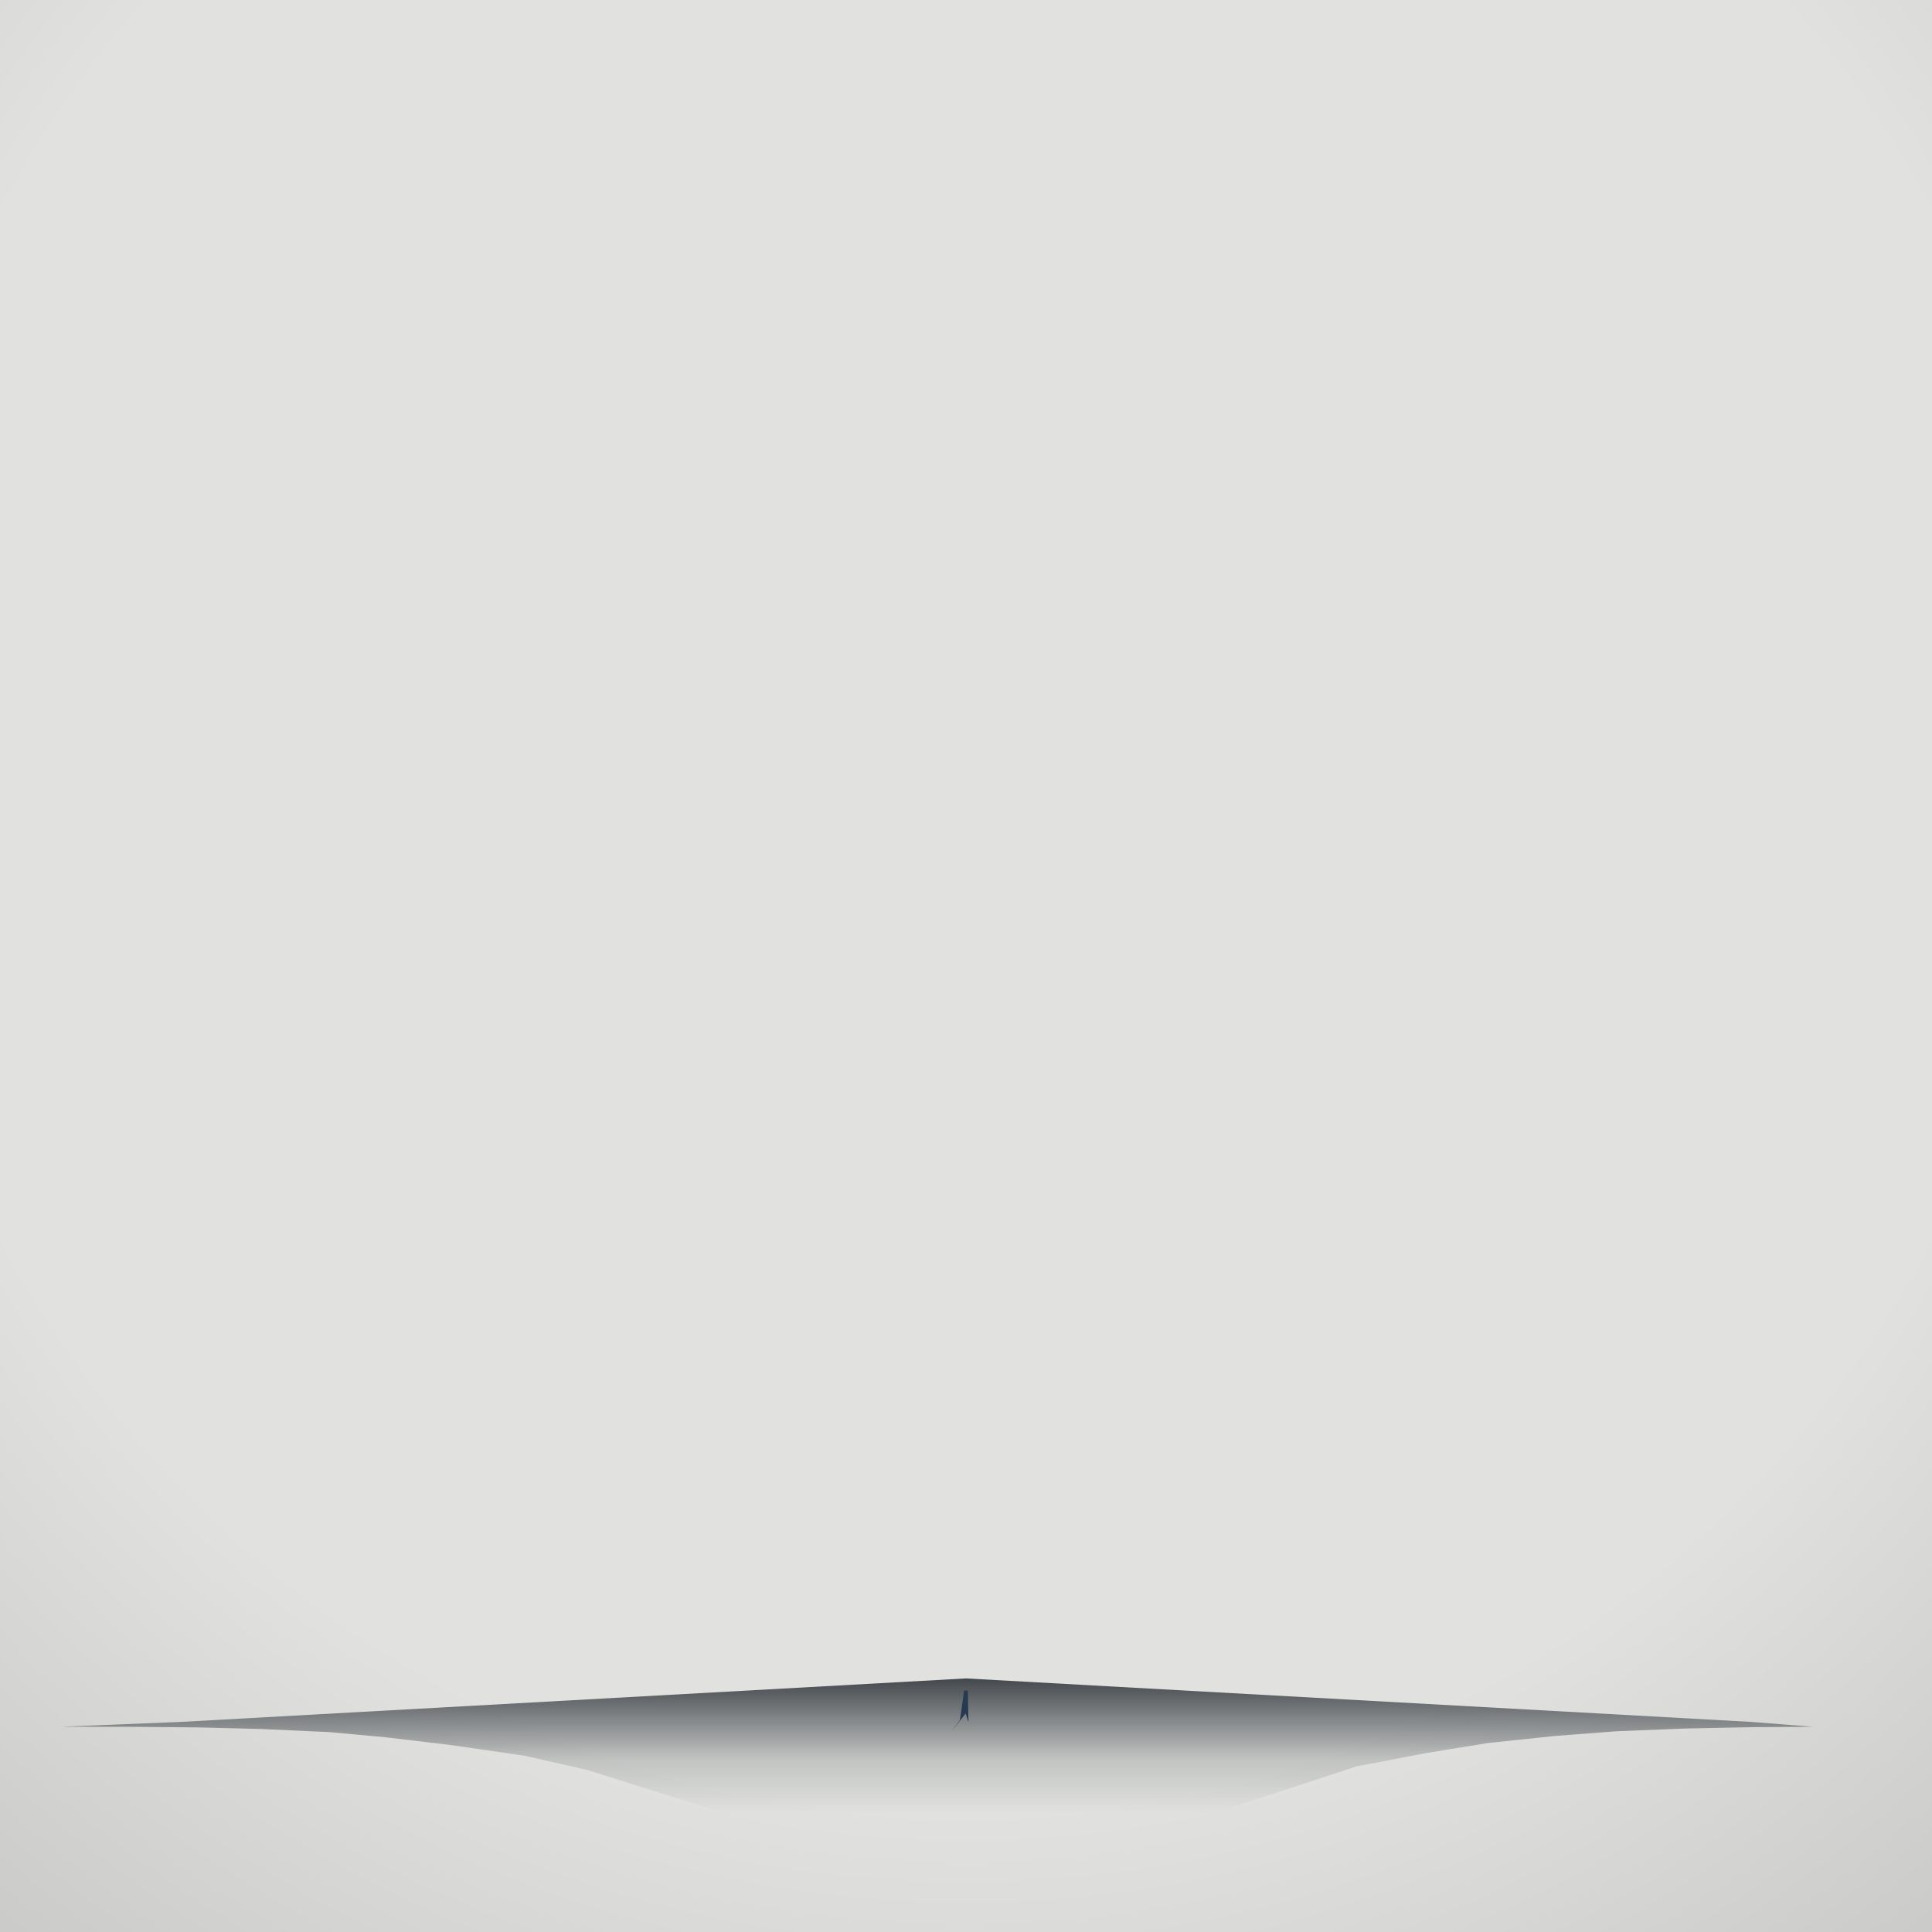
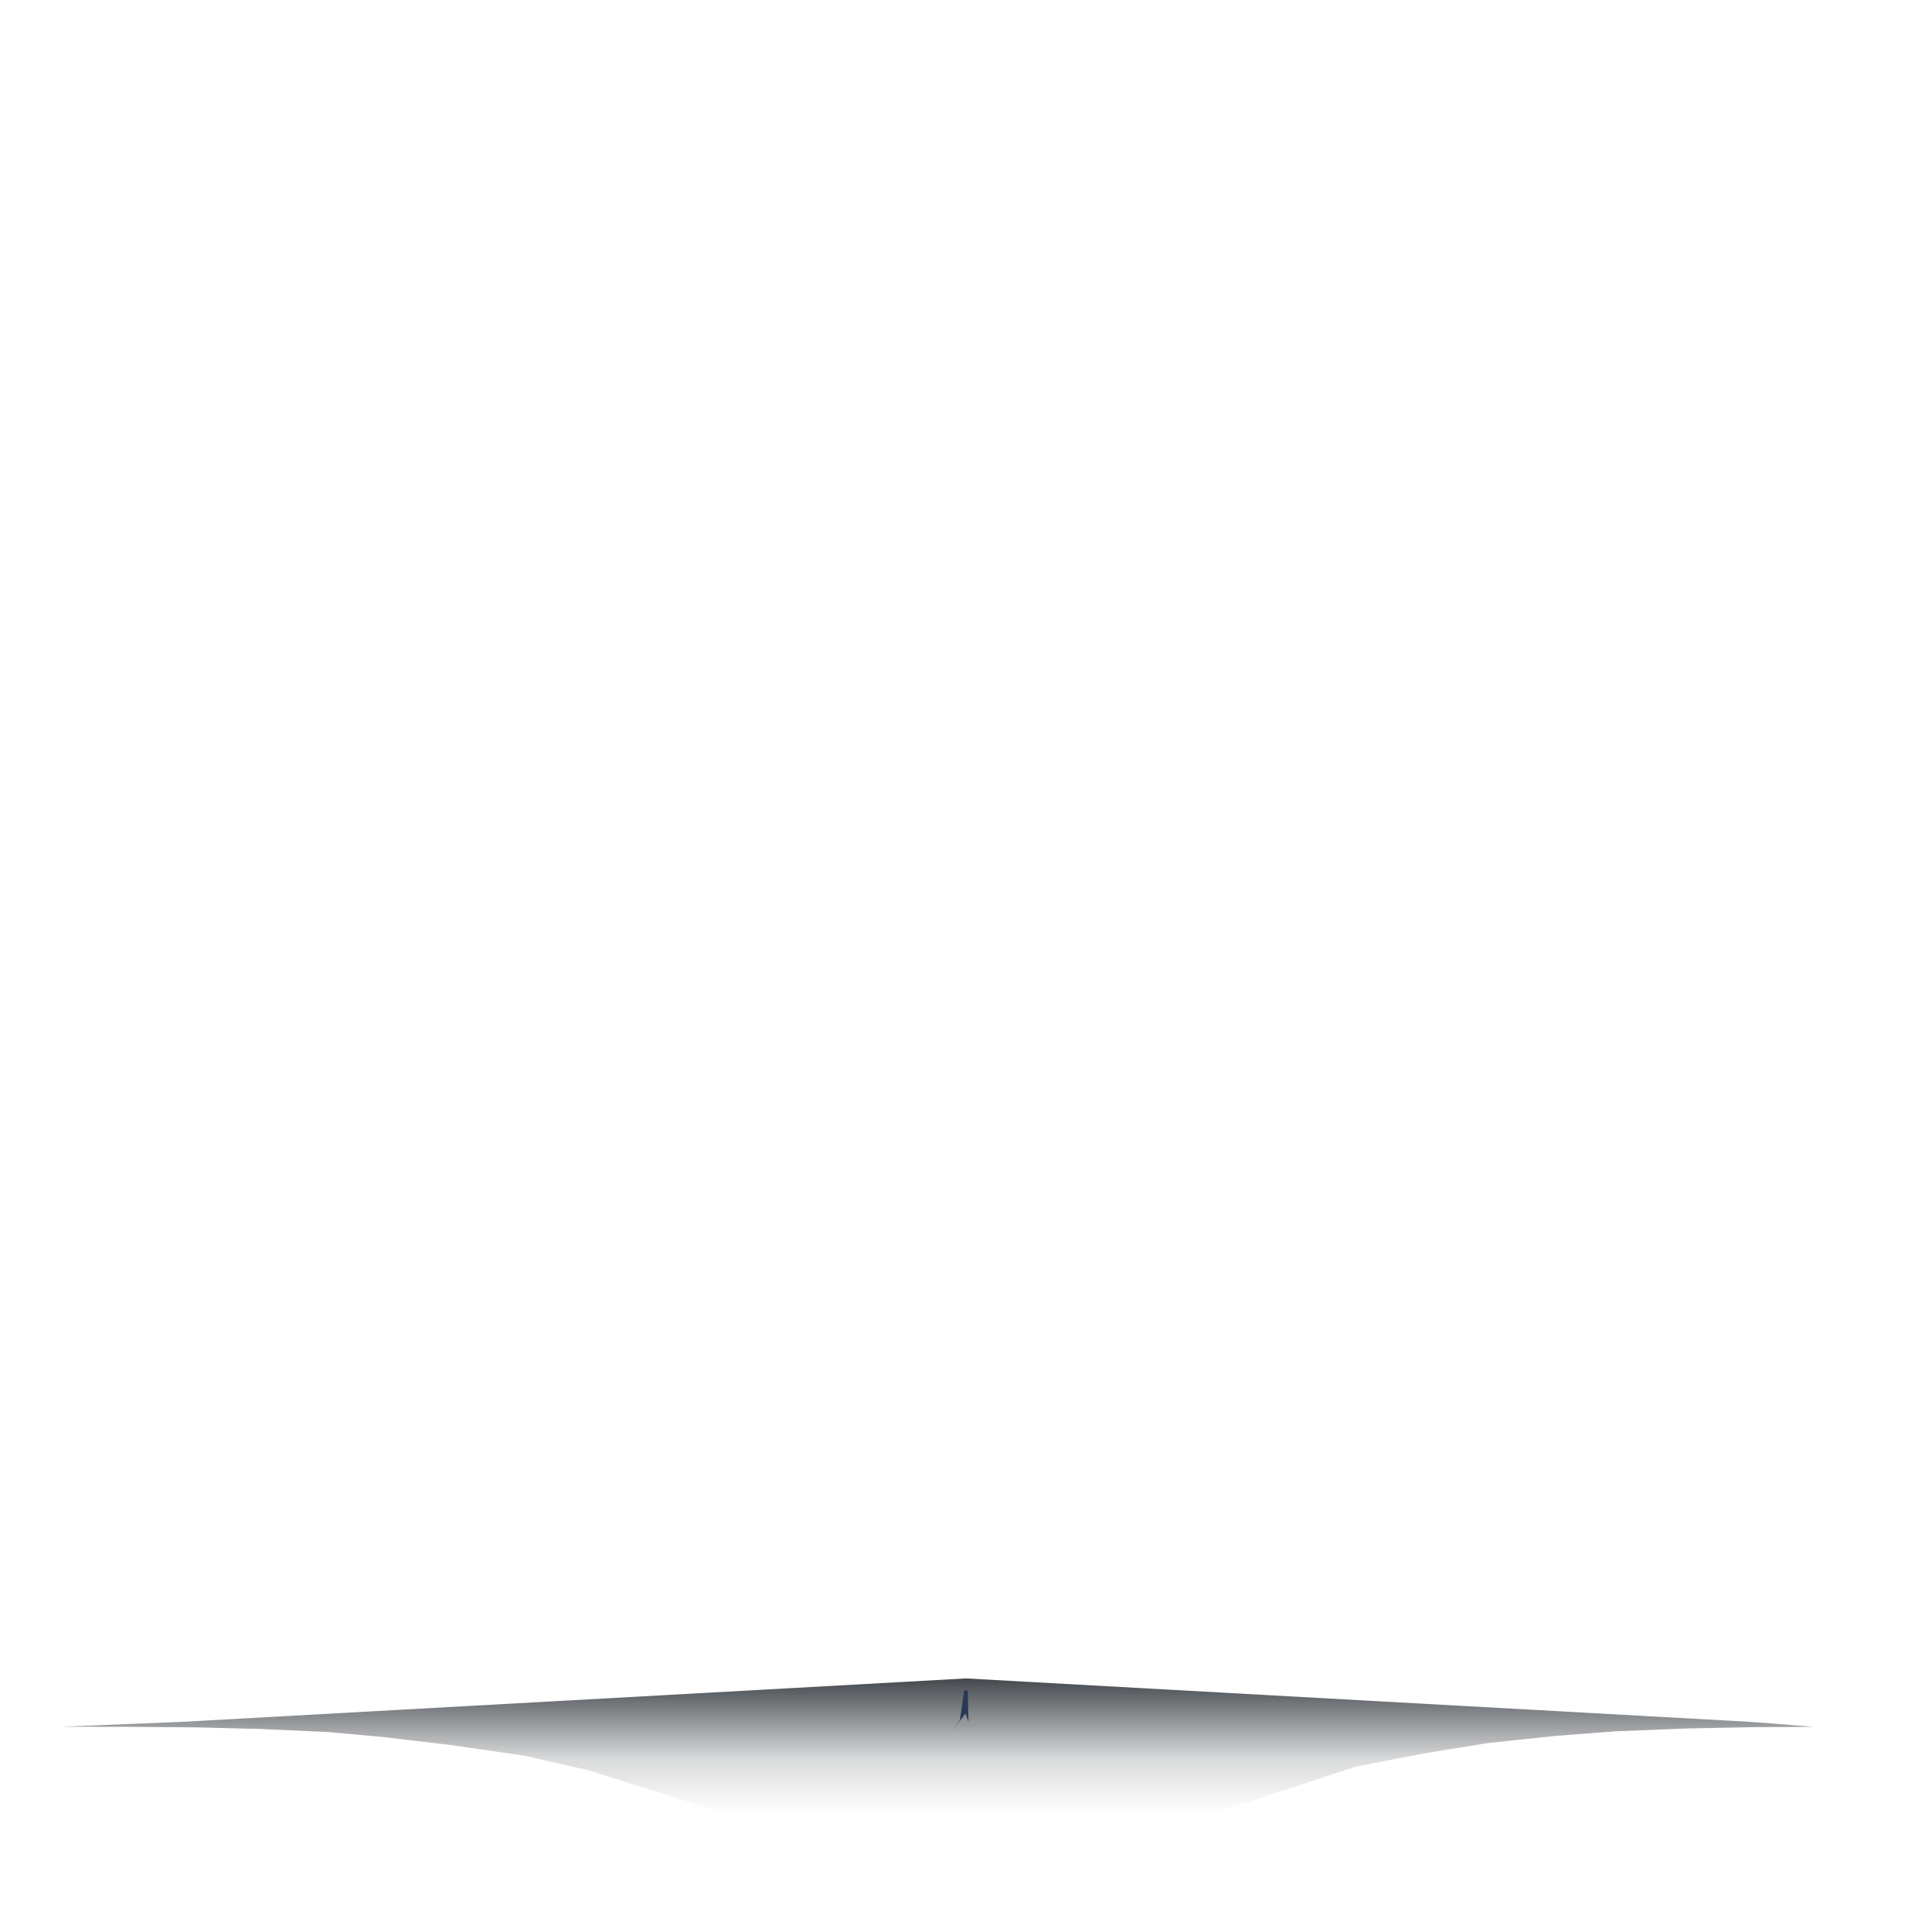
<svg xmlns="http://www.w3.org/2000/svg" version="1.1" width="100%" height="100%" viewBox="200 400 800 800">
  <filter id="bloomGlow">
    <feGaussianBlur stdDeviation="2" result="coloredBlur" />
    <feMerge>
      <feMergeNode in="coloredBlur" />
      <feMergeNode in="SourceGraphic" />
    </feMerge>
  </filter>
  <filter id="bark">
    <feTurbulence baseFrequency="2 .01" result="lines" />
    <feTurbulence baseFrequency=".05 .07" result="waggly" />
    <feDisplacementMap in="lines" in2="waggly" scale="15" xChannelSelector="R" yChannelSelector="B" />
    <feColorMatrix type="matrix" values="0 1 0 0 0 0 1 0 0 0 0 1 0 0 0 0 0 0 0.6 0 " />
    <feMerge>
      <feMergeNode in="SourceGraphic" />
      <feMergeNode in="dis" />
    </feMerge>
    <feComposite operator="in" in2="SourceGraphic" />
  </filter>
  <filter id="back">
    <feTurbulence baseFrequency="2 .08" result="lines" />
    <feTurbulence baseFrequency=".05 .07" result="waggly" />
    <feDisplacementMap in="lines" in2="waggly" scale="15" xChannelSelector="R" yChannelSelector="B" />
    <feColorMatrix type="matrix" values="0 1 0 0 0 0 1 0 0 0 0 1 0 0 0 0 0 0 .2 0 " />
    <feMerge>
      <feMergeNode in="SourceGraphic" />
      <feMergeNode in="dis" />
    </feMerge>
    <feComposite operator="in" in2="SourceGraphic" />
  </filter>
  <mask id="mask1" x="0" y="0" width="1200" height="1200">
    <rect x="-1200" y="-2400" width="2400" height="2400" style="stroke:none; fill: #ffffff" />
  </mask>
  <g transform="translate(600,1200)">
    <radialGradient id="bg">
      <stop offset="0%" stop-color="#e1e2df" stop-opacity="1" />
      <stop offset="30%" stop-color="#e1e2df" stop-opacity="1" />
      <stop offset="200%" stop-color="#666666" stop-opacity="1" />
    </radialGradient>
-     <rect x="-1500" y="-2000" width="3000" height="3000" fill="url(#bg)" />
    <g transform="translate(0,-100) rotate(178.597) scale (.5, .5)">
      <linearGradient id="ground" x1="0" x2="0" y1="0" y2="1">
        <stop offset="0%" stop-color="#43484d" stop-opacity="1" />
        <stop offset="30%" stop-color="#43484d" stop-opacity=".2" />
        <stop offset="50%" stop-color="#43484d" stop-opacity="0" />
      </linearGradient>
      <polygon points="650,26 0,-10 -650,26 -749.22,30.00 -694.67,30.07 -636.37,30.56 -583.82,31.89 -526.98,34.48 -480.71,38.75 -427.16,45.12 -365.77,54.00 -313.57,65.83 -265.27,81.02 -205.06,99.98 -149.27,123.15 -95.66,150.93 -43.46,183.75 10.95,213.04 56.57,176.00 111.17,144.34 165.13,117.62 223.82,95.42 279.45,77.33 323.10,62.93 381.23,51.79 432.31,43.50 488.03,37.63 538.67,33.77 595.13,31.50 650.39,30.39 701.53,30.03 " transform="rotate(181.403)" fill="url(#ground)" y="-50" />
      <g transform="translate(0,0.00) rotate(4.18)">
        <g>
          <linearGradient id="b_0" x1="0" x2="0" y1="0" y2="1">
            <stop offset="10%" stop-color="#283952" />
            <stop offset="90%" stop-color="#283952" />
          </linearGradient>
          <polygon points="-1.50,0 0.00,0.00 0.00,0.90 0.00,0.90 0.00,0.00 1.50,0 3.90, -25 0.75, -20 10, -34 -0.60, -19 -3.30, -26 " fill="url(#b_0)" fill-opacity="1" />
        </g>
      </g>
    </g>
  </g>
</svg>